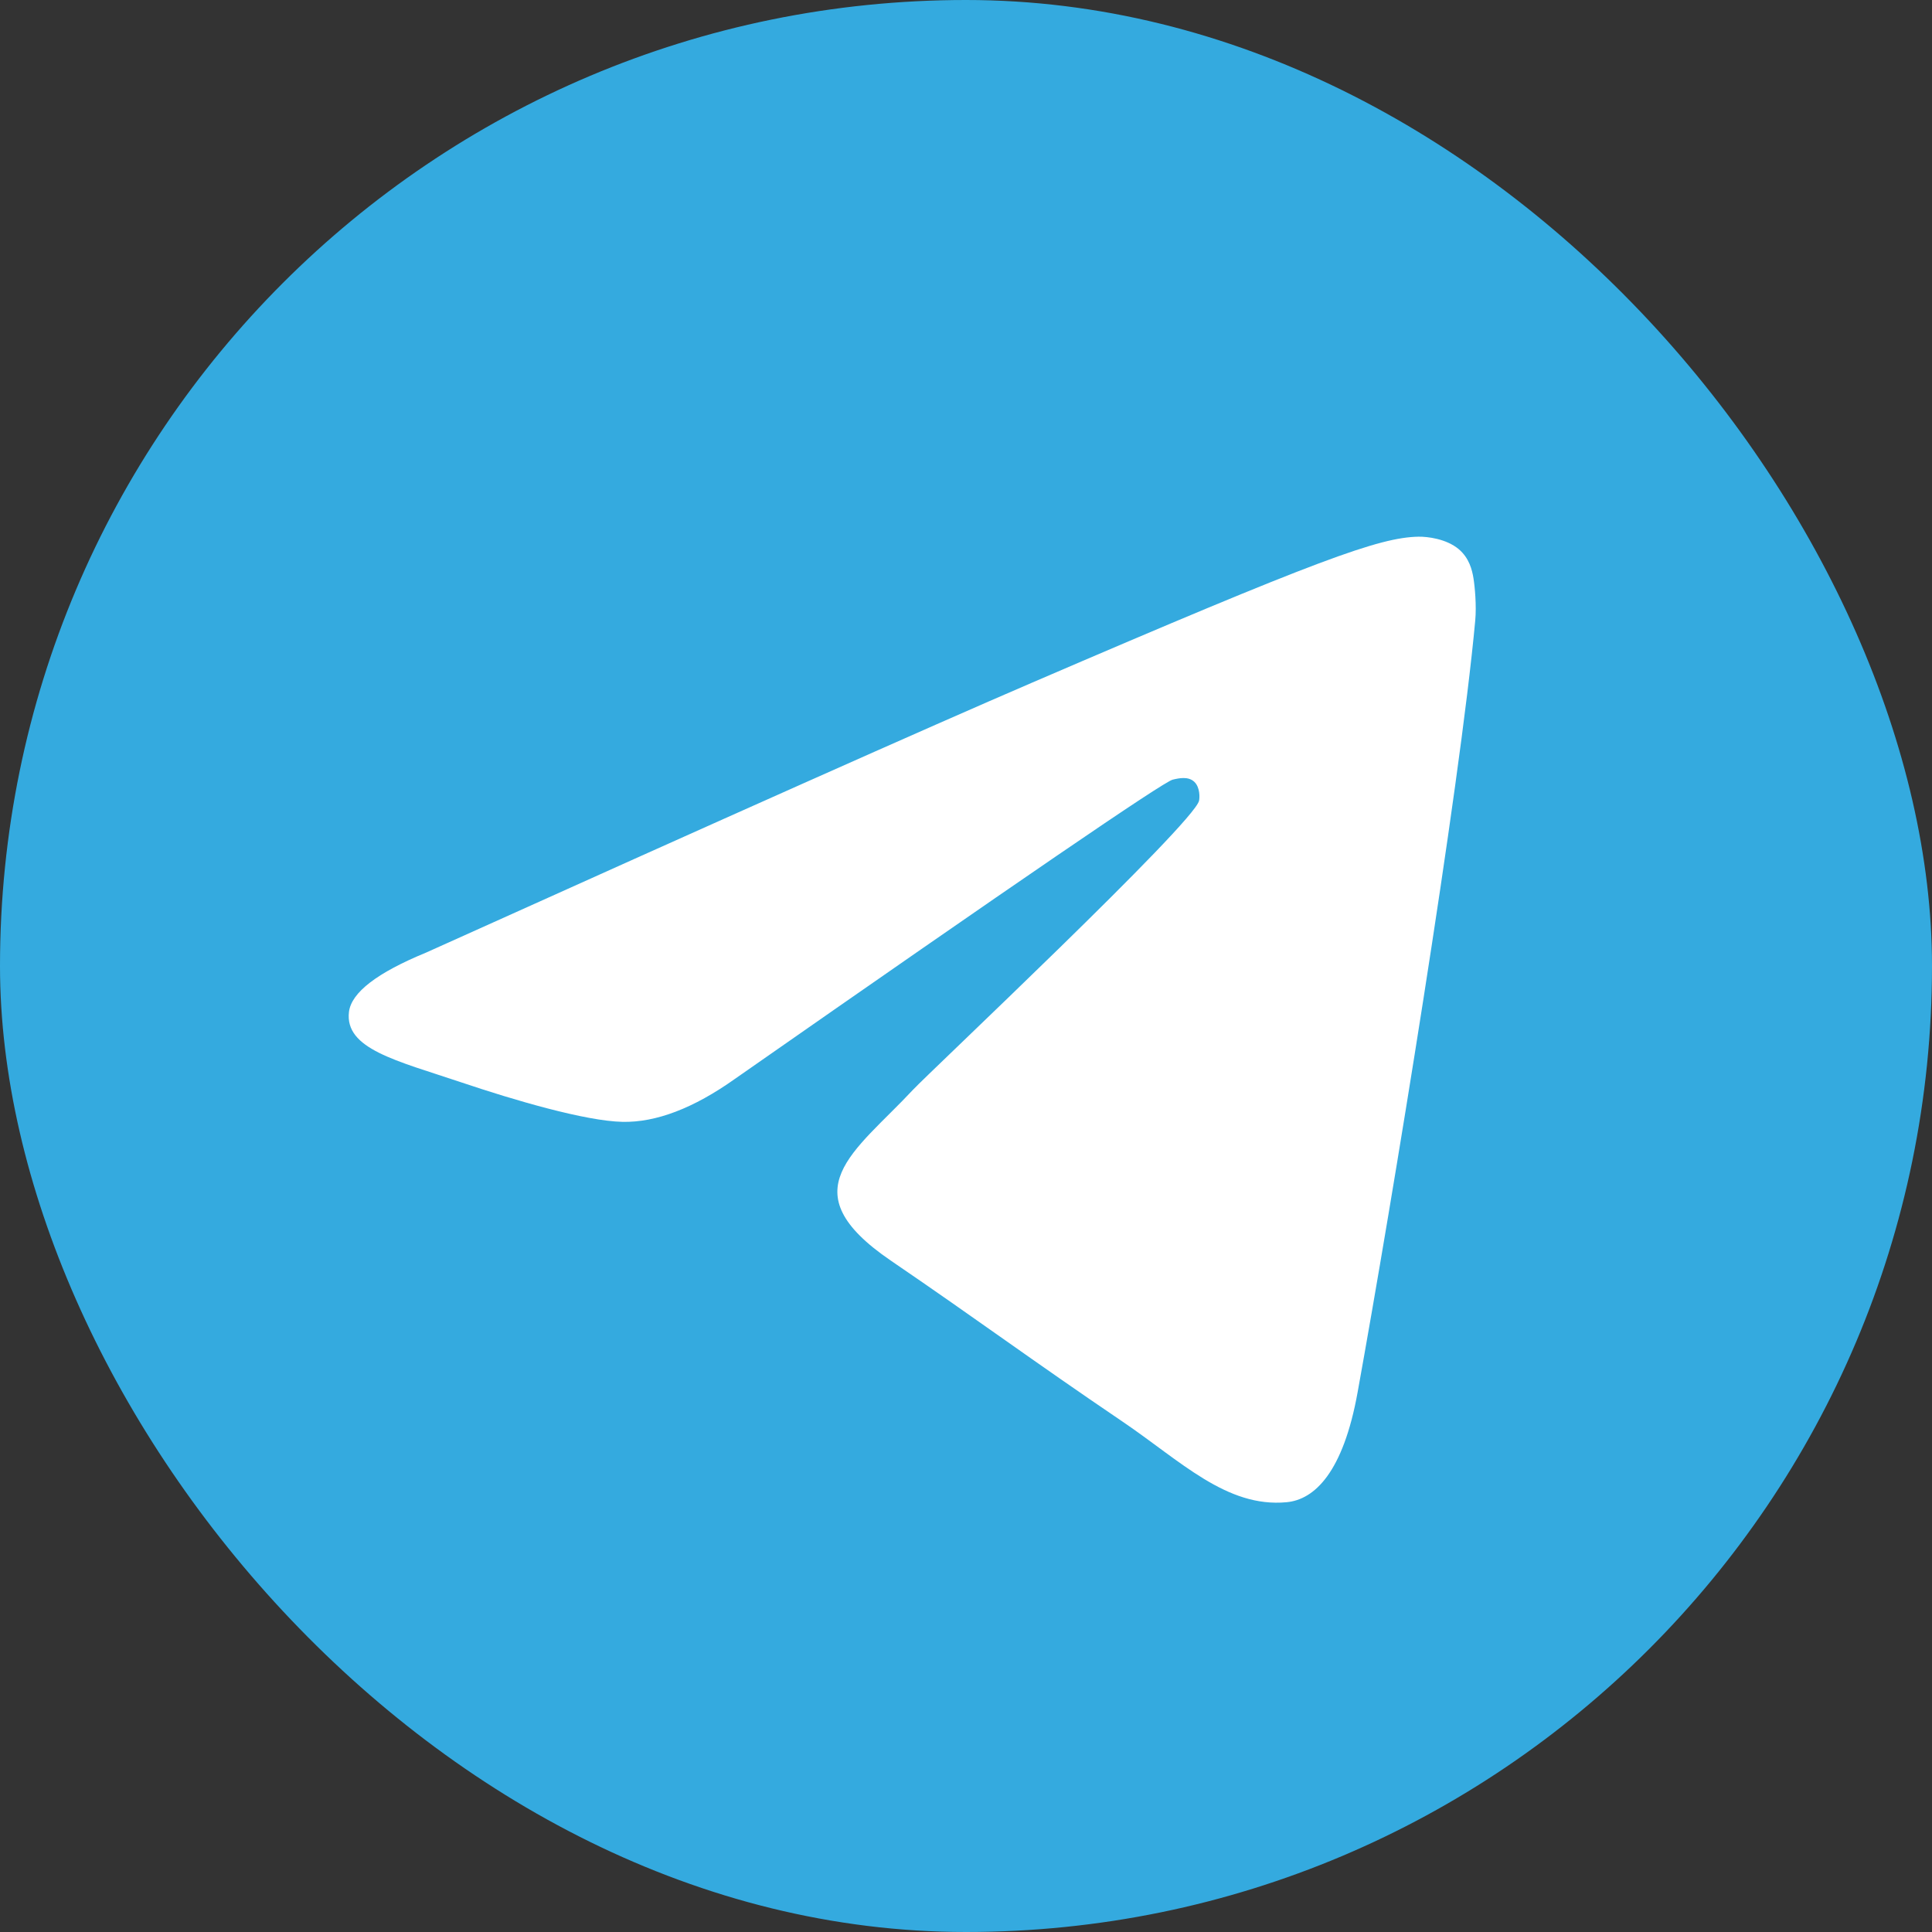
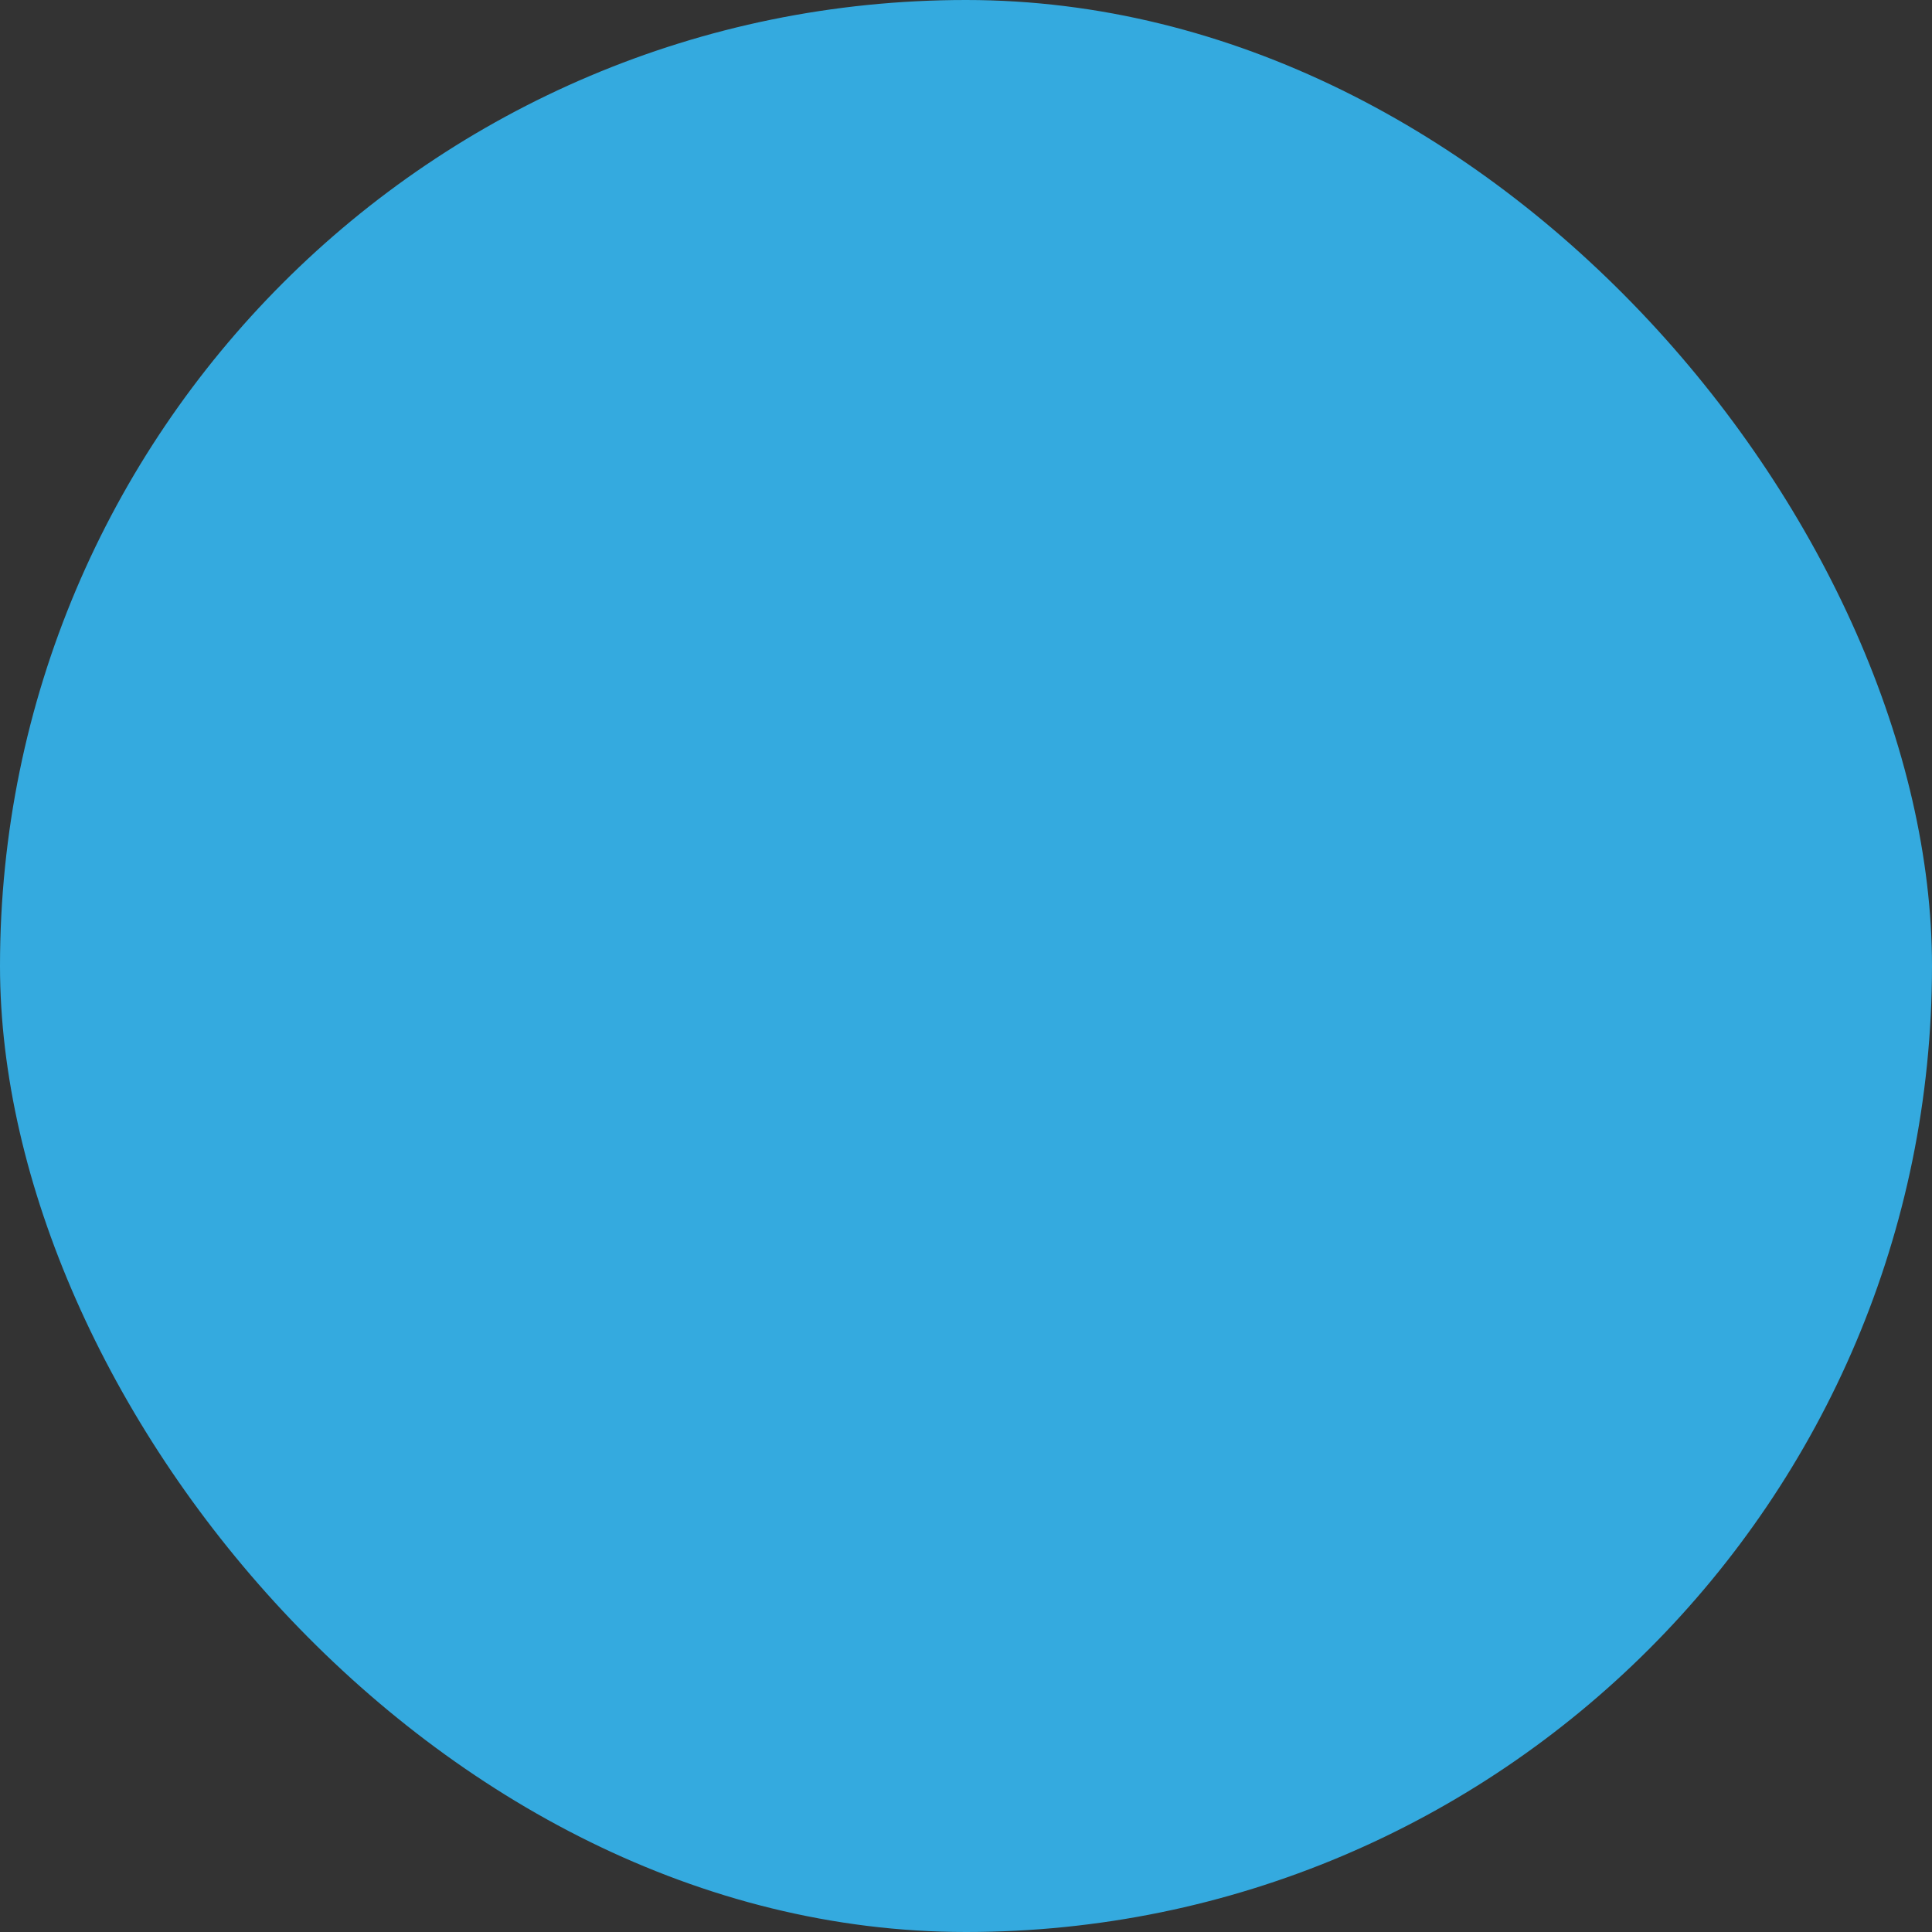
<svg xmlns="http://www.w3.org/2000/svg" width="24" height="24" viewBox="0 0 24 24" fill="none">
  <rect x="0" y="0" width="24" height="24" fill="#333333" stroke="none" />
  <rect width="24" height="24" rx="12" fill="#34AADF" />
-   <path fill-rule="evenodd" clip-rule="evenodd" d="M5.294 11.833C9.053 10.139 11.559 9.023 12.812 8.484C16.392 6.943 17.136 6.676 17.621 6.667C17.728 6.665 17.966 6.692 18.121 6.822C18.251 6.932 18.287 7.079 18.304 7.183C18.321 7.287 18.343 7.523 18.326 7.708C18.132 9.816 17.292 14.933 16.865 17.294C16.685 18.293 16.329 18.628 15.984 18.661C15.236 18.732 14.667 18.149 13.942 17.658C12.807 16.889 12.166 16.41 11.065 15.659C9.792 14.791 10.617 14.315 11.343 13.536C11.533 13.332 14.831 10.229 14.895 9.947C14.903 9.912 14.91 9.781 14.835 9.711C14.76 9.642 14.648 9.666 14.568 9.685C14.454 9.711 12.642 10.95 9.13 13.402C8.616 13.767 8.15 13.945 7.732 13.936C7.272 13.926 6.387 13.667 5.729 13.445C4.921 13.174 4.28 13.03 4.335 12.57C4.365 12.329 4.684 12.084 5.294 11.833Z" fill="white" />
</svg>